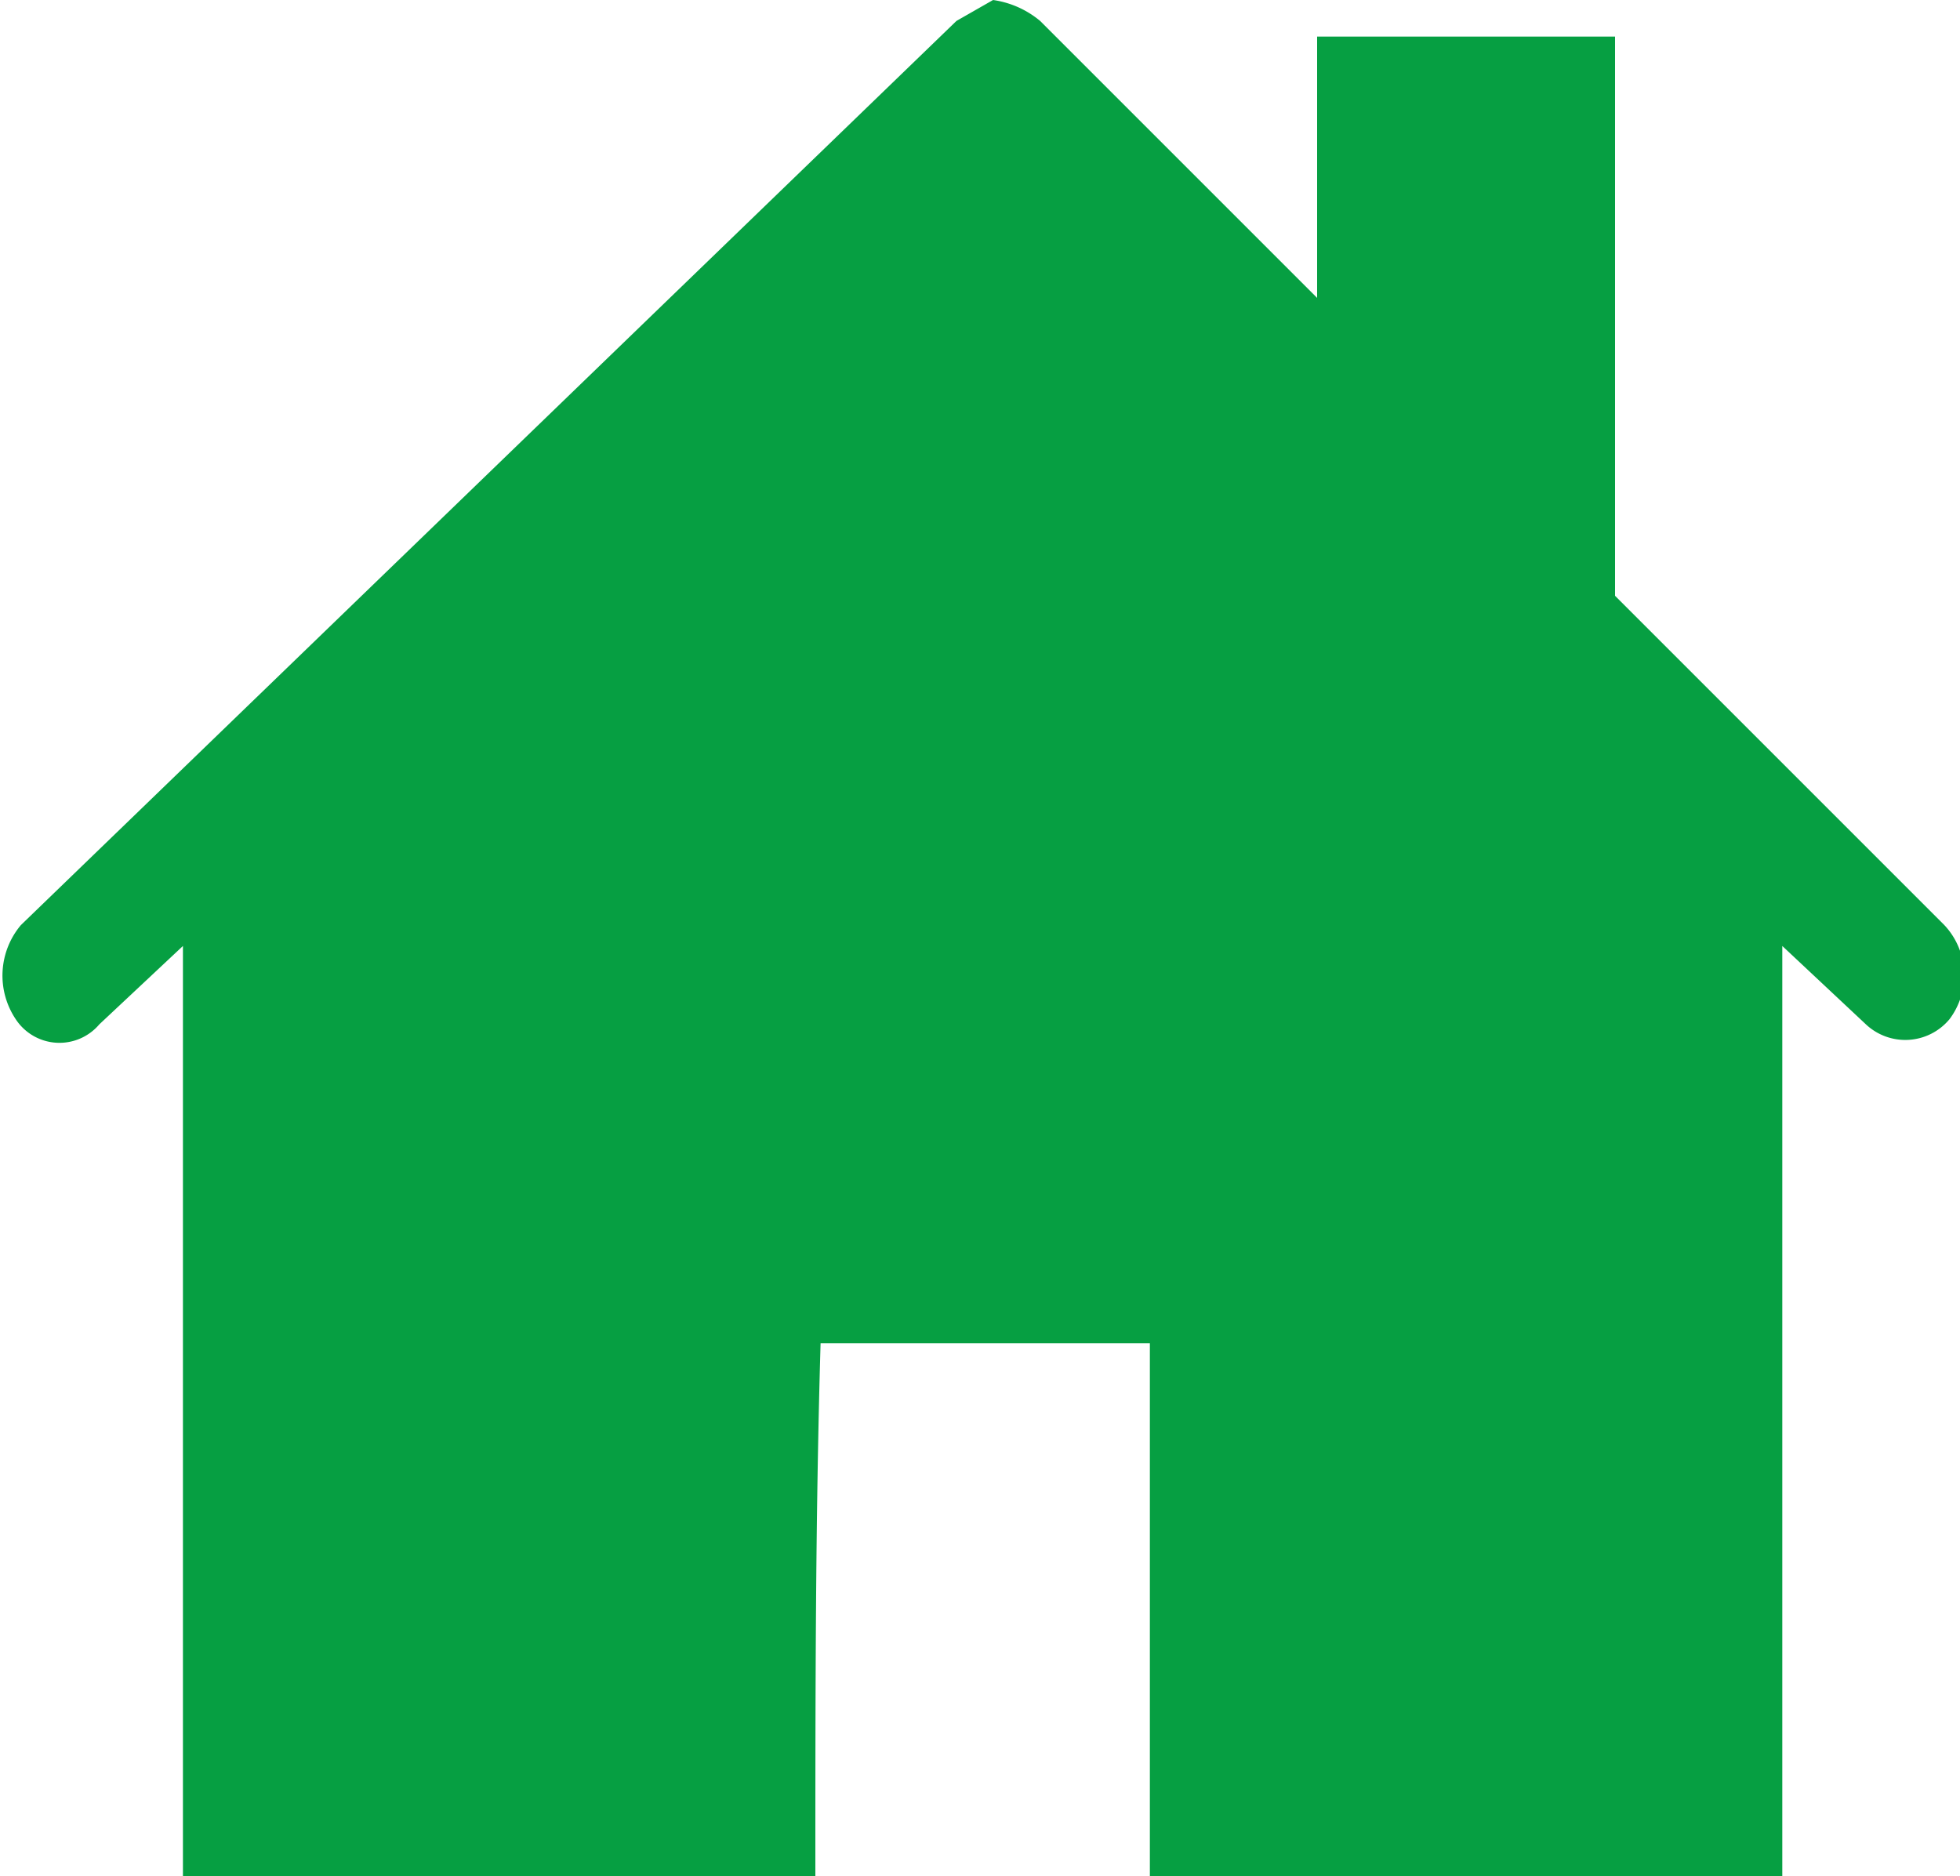
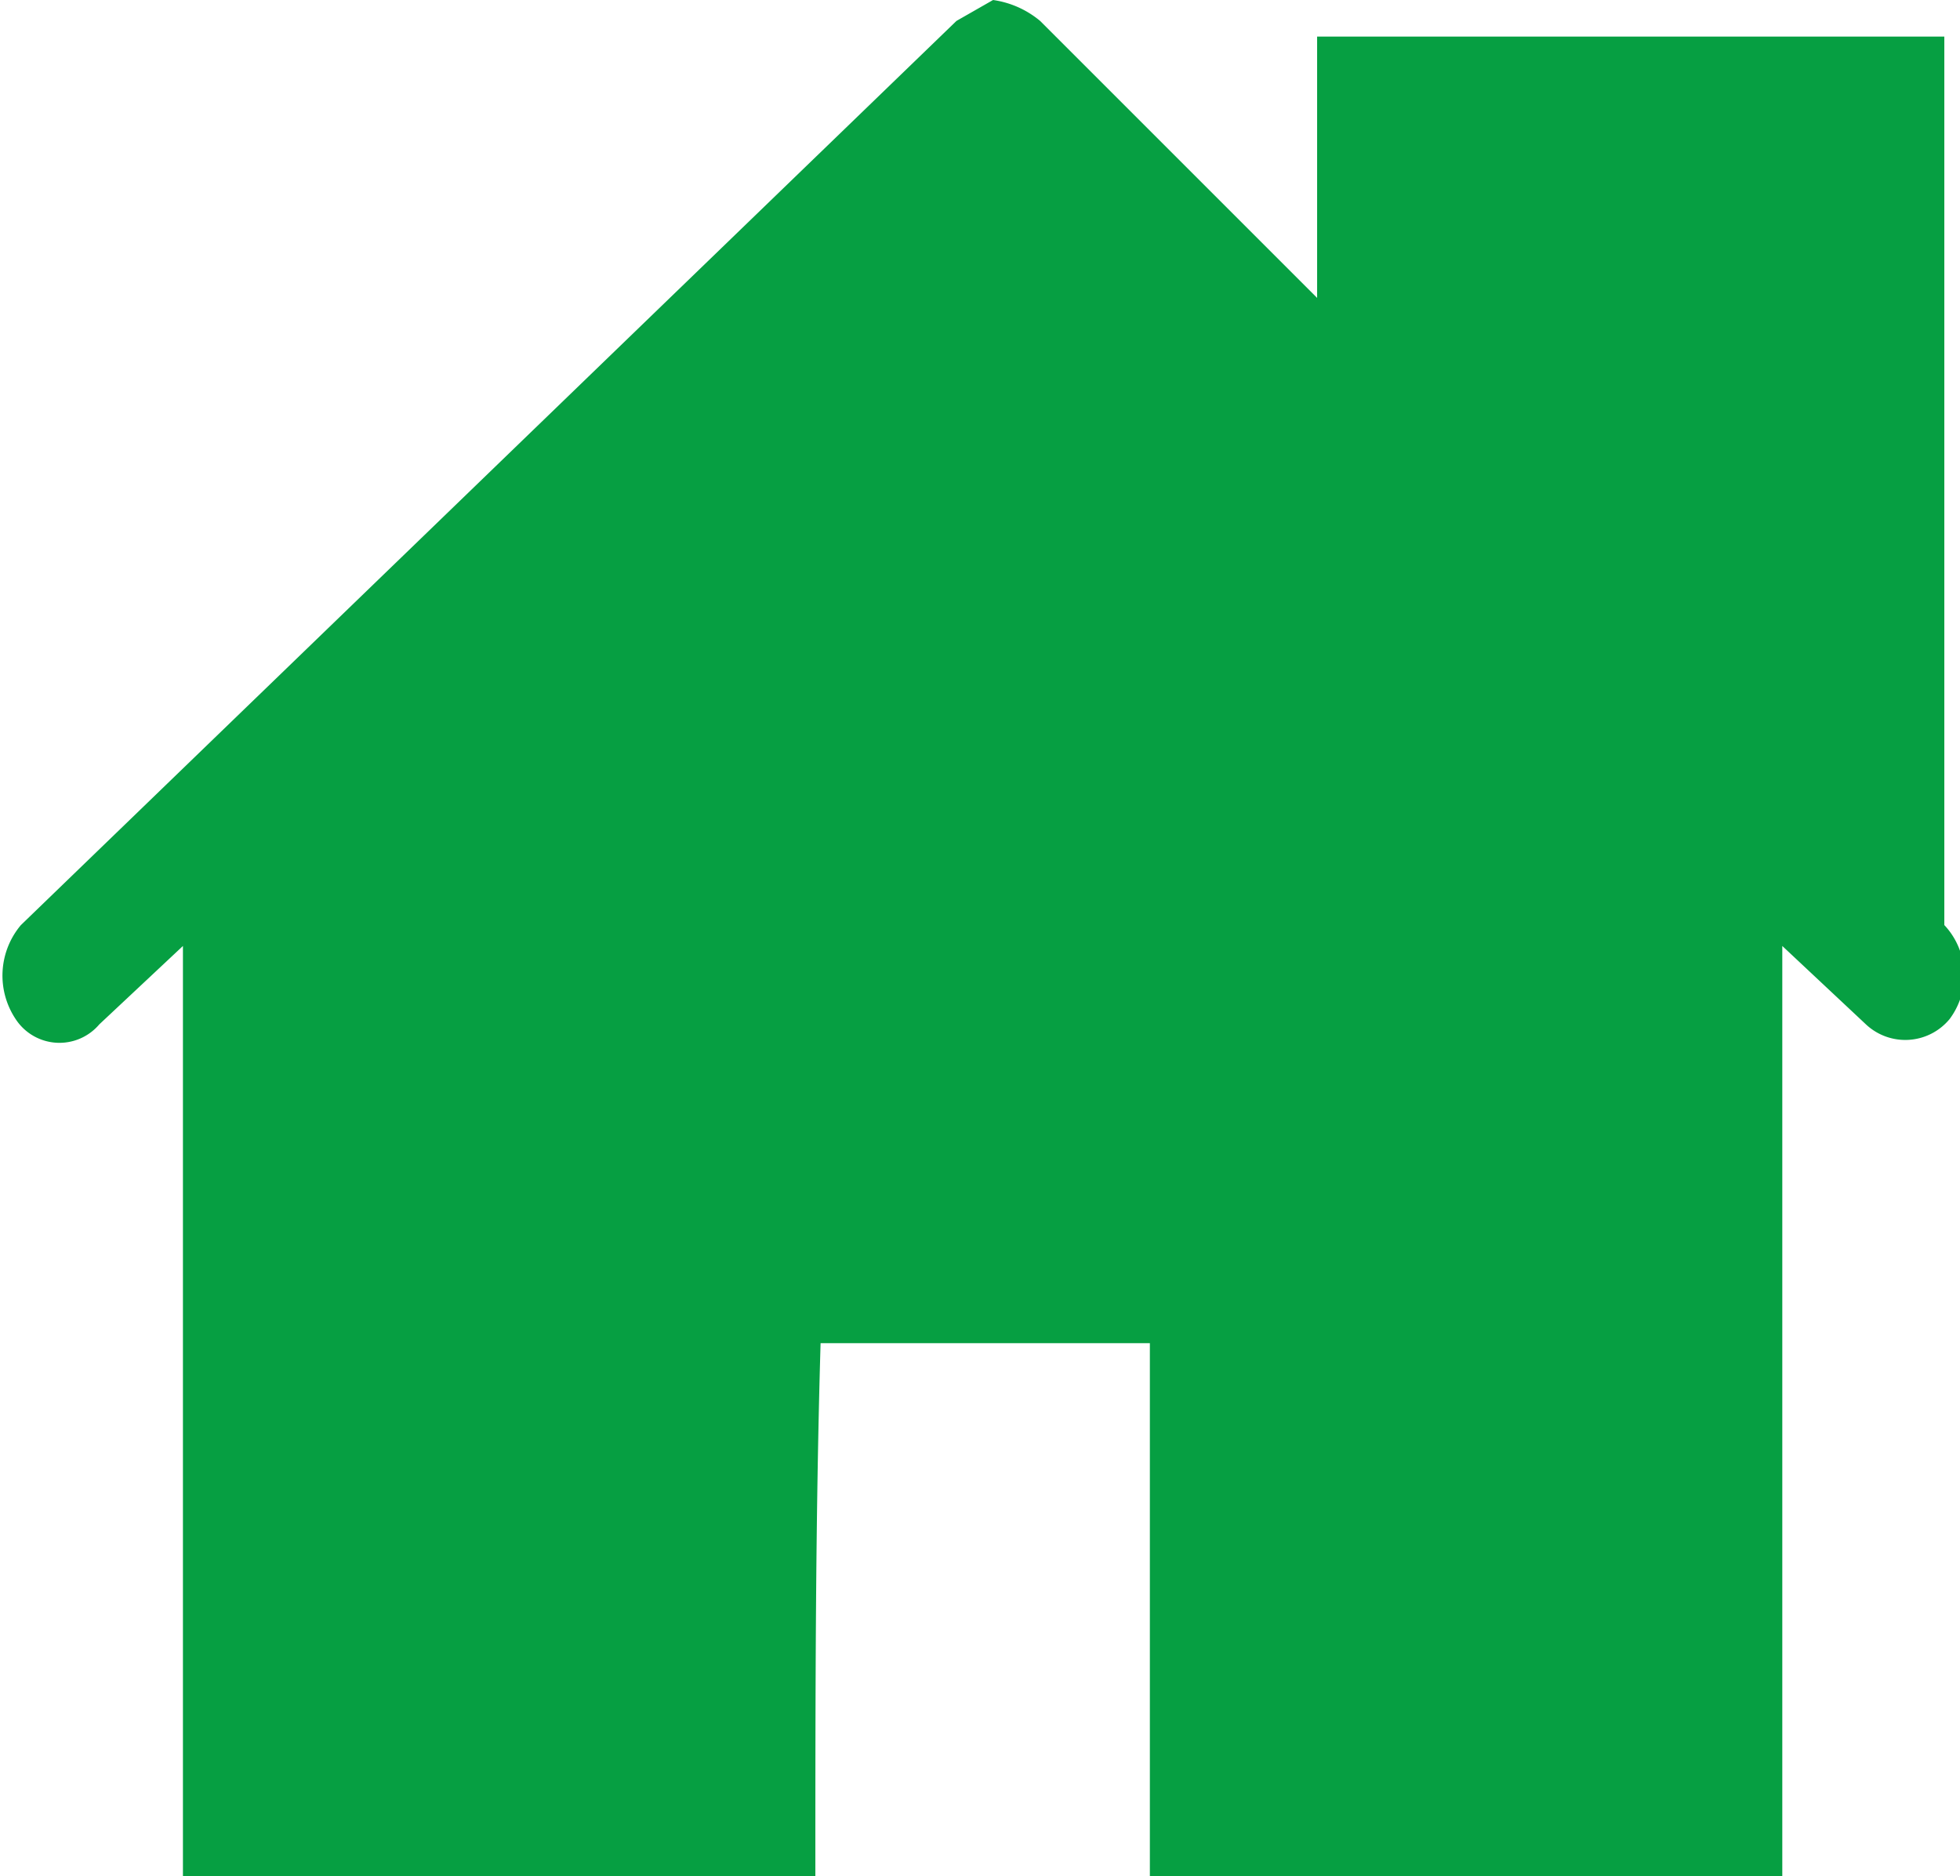
<svg xmlns="http://www.w3.org/2000/svg" id="Layer_1" data-name="Layer 1" viewBox="0 0 37.5 35.9">
  <defs>
    <style>.cls-1{fill:#069f42;}</style>
  </defs>
-   <path class="cls-1" d="M19.2,4.3l-.7.4L.6,22a1.5,1.5,0,0,0-.1,1.8,1,1,0,0,0,1.6.1l1.6-1.5V40.3H15.8c0-3.5,0-6.9.1-10.3h6.3V40.3H34.3V22.4l1.6,1.5a1.1,1.1,0,0,0,1.6-.1,1.4,1.4,0,0,0-.1-1.8l-6.3-6.3V5H25.4v5L20.1,4.7A1.8,1.8,0,0,0,19.2,4.3Z" transform="translate(-0.2 -4.3)" />
+   <path class="cls-1" d="M19.2,4.3l-.7.4L.6,22a1.5,1.5,0,0,0-.1,1.8,1,1,0,0,0,1.6.1l1.6-1.5V40.3H15.8c0-3.5,0-6.9.1-10.3h6.3V40.3H34.3V22.4l1.6,1.5a1.1,1.1,0,0,0,1.6-.1,1.4,1.4,0,0,0-.1-1.8V5H25.4v5L20.1,4.7A1.8,1.8,0,0,0,19.2,4.3Z" transform="translate(-0.2 -4.3)" />
</svg>